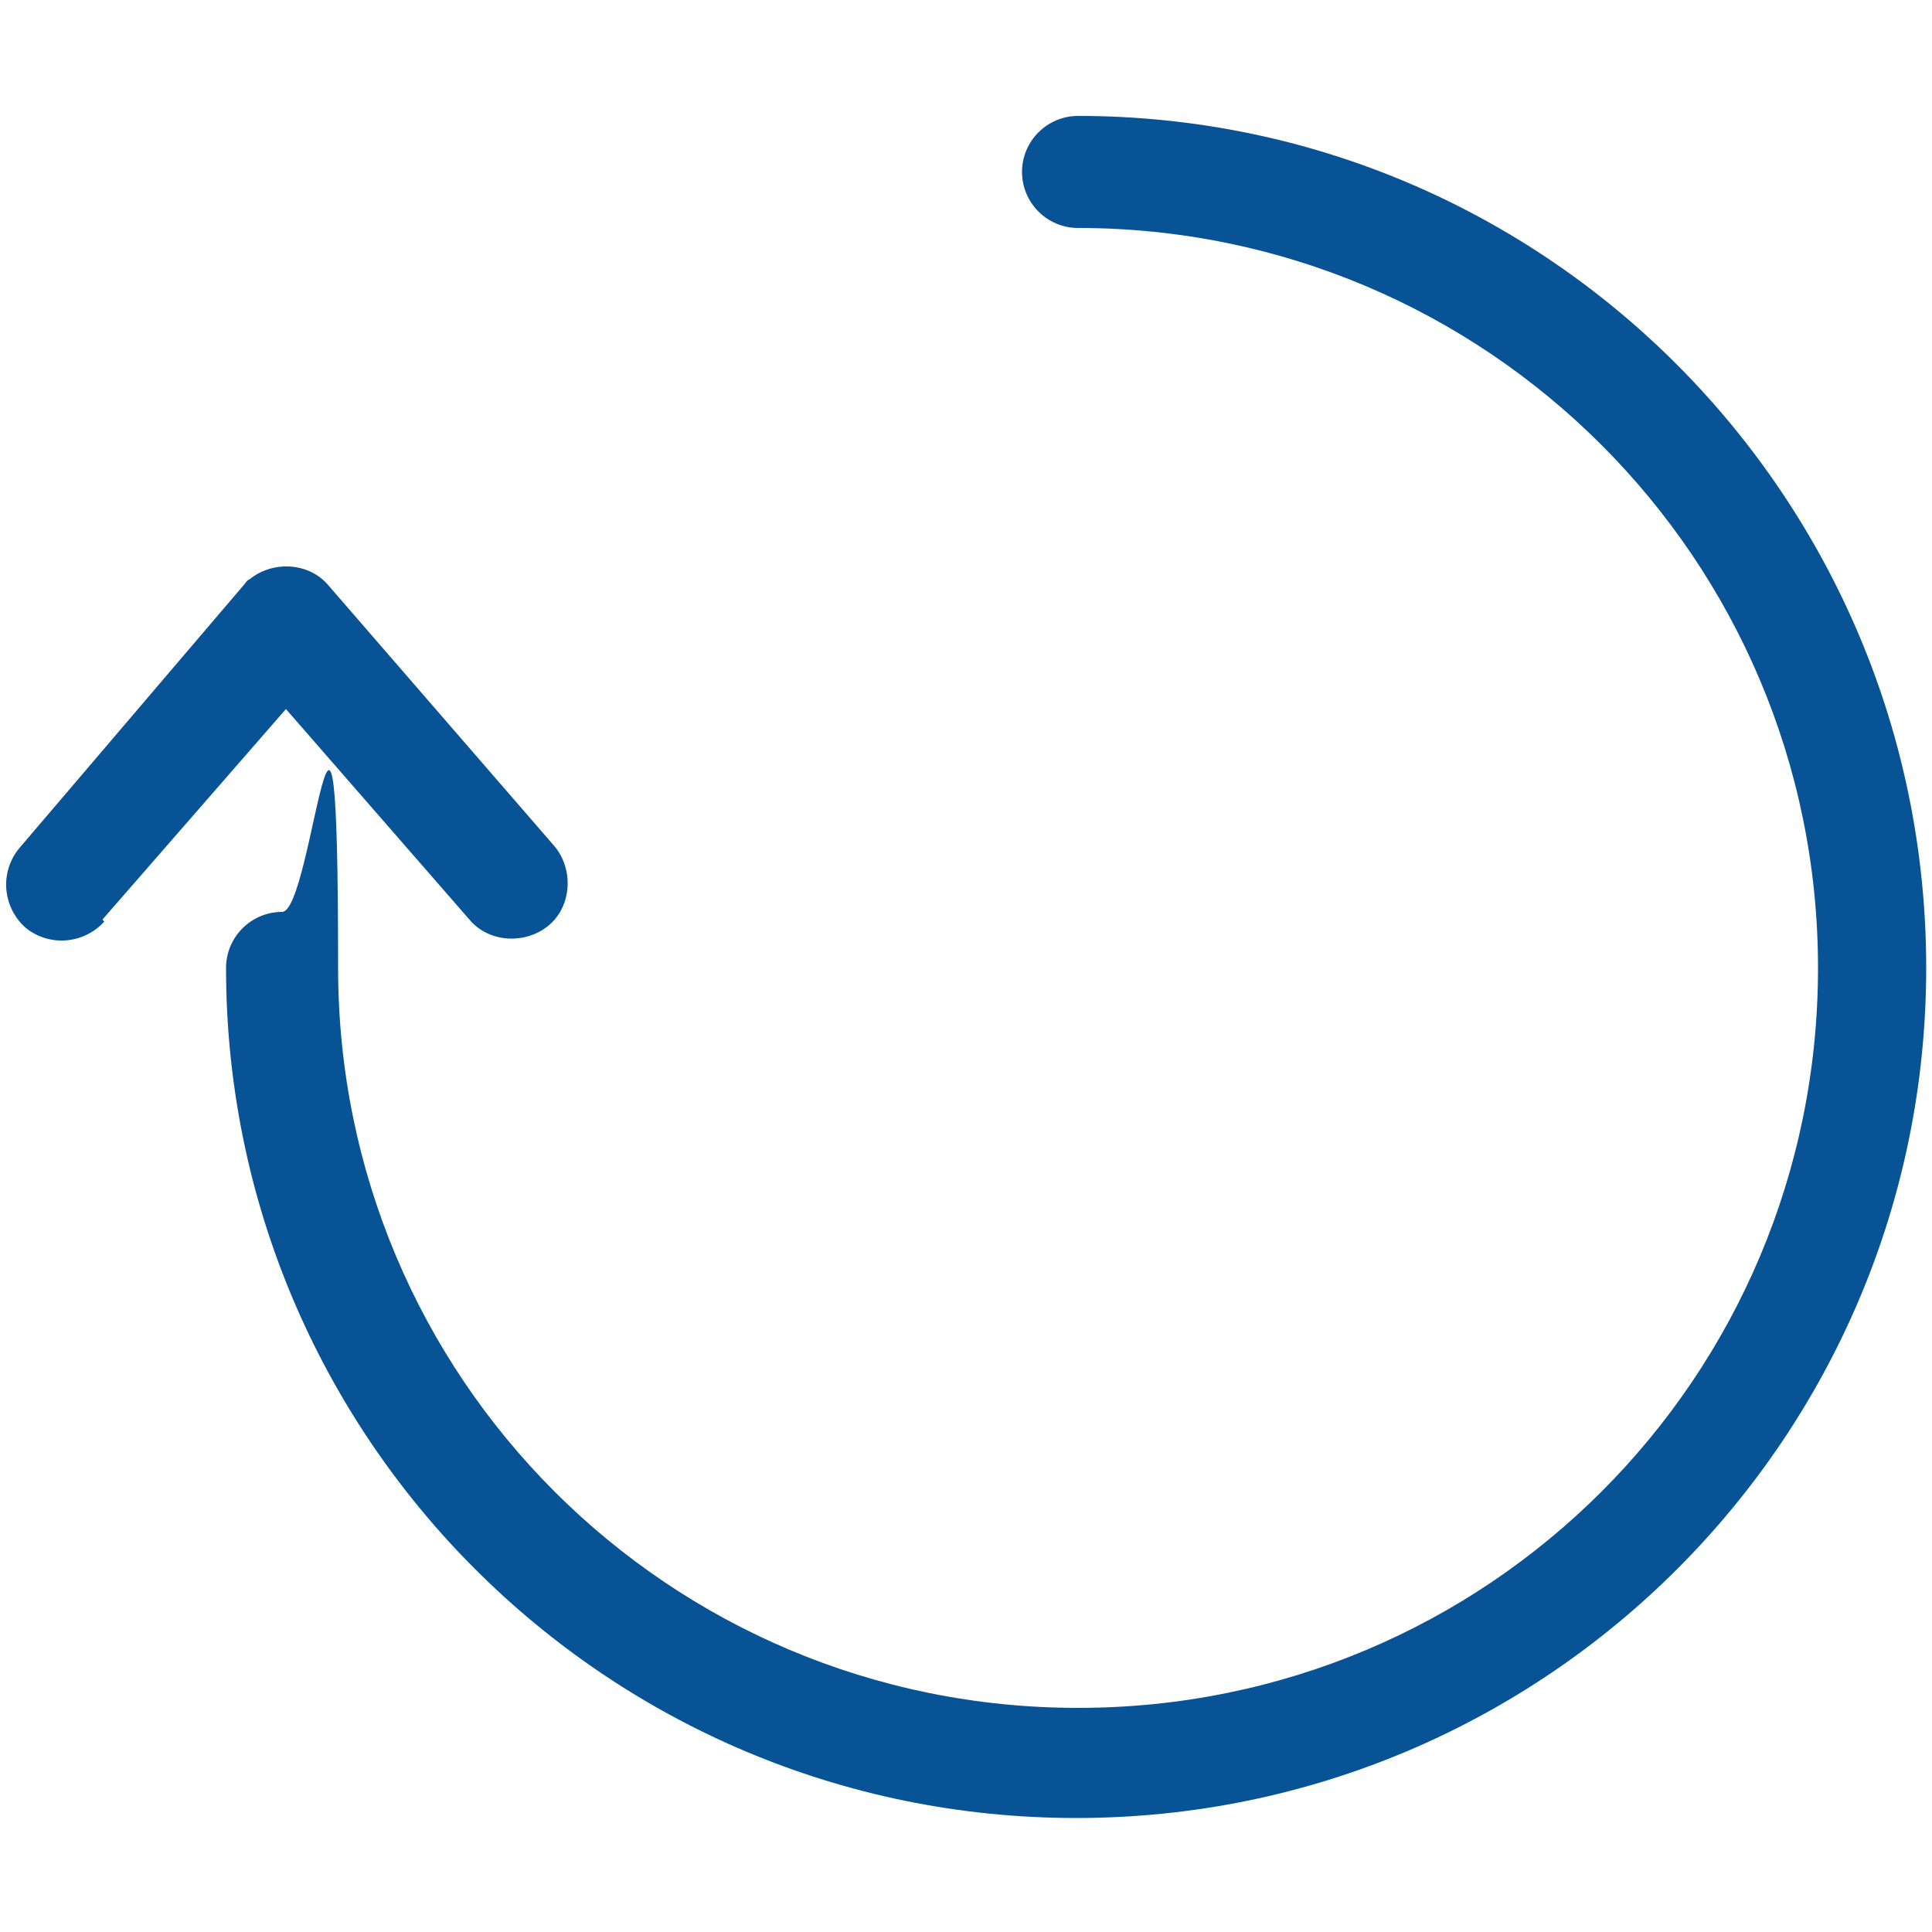
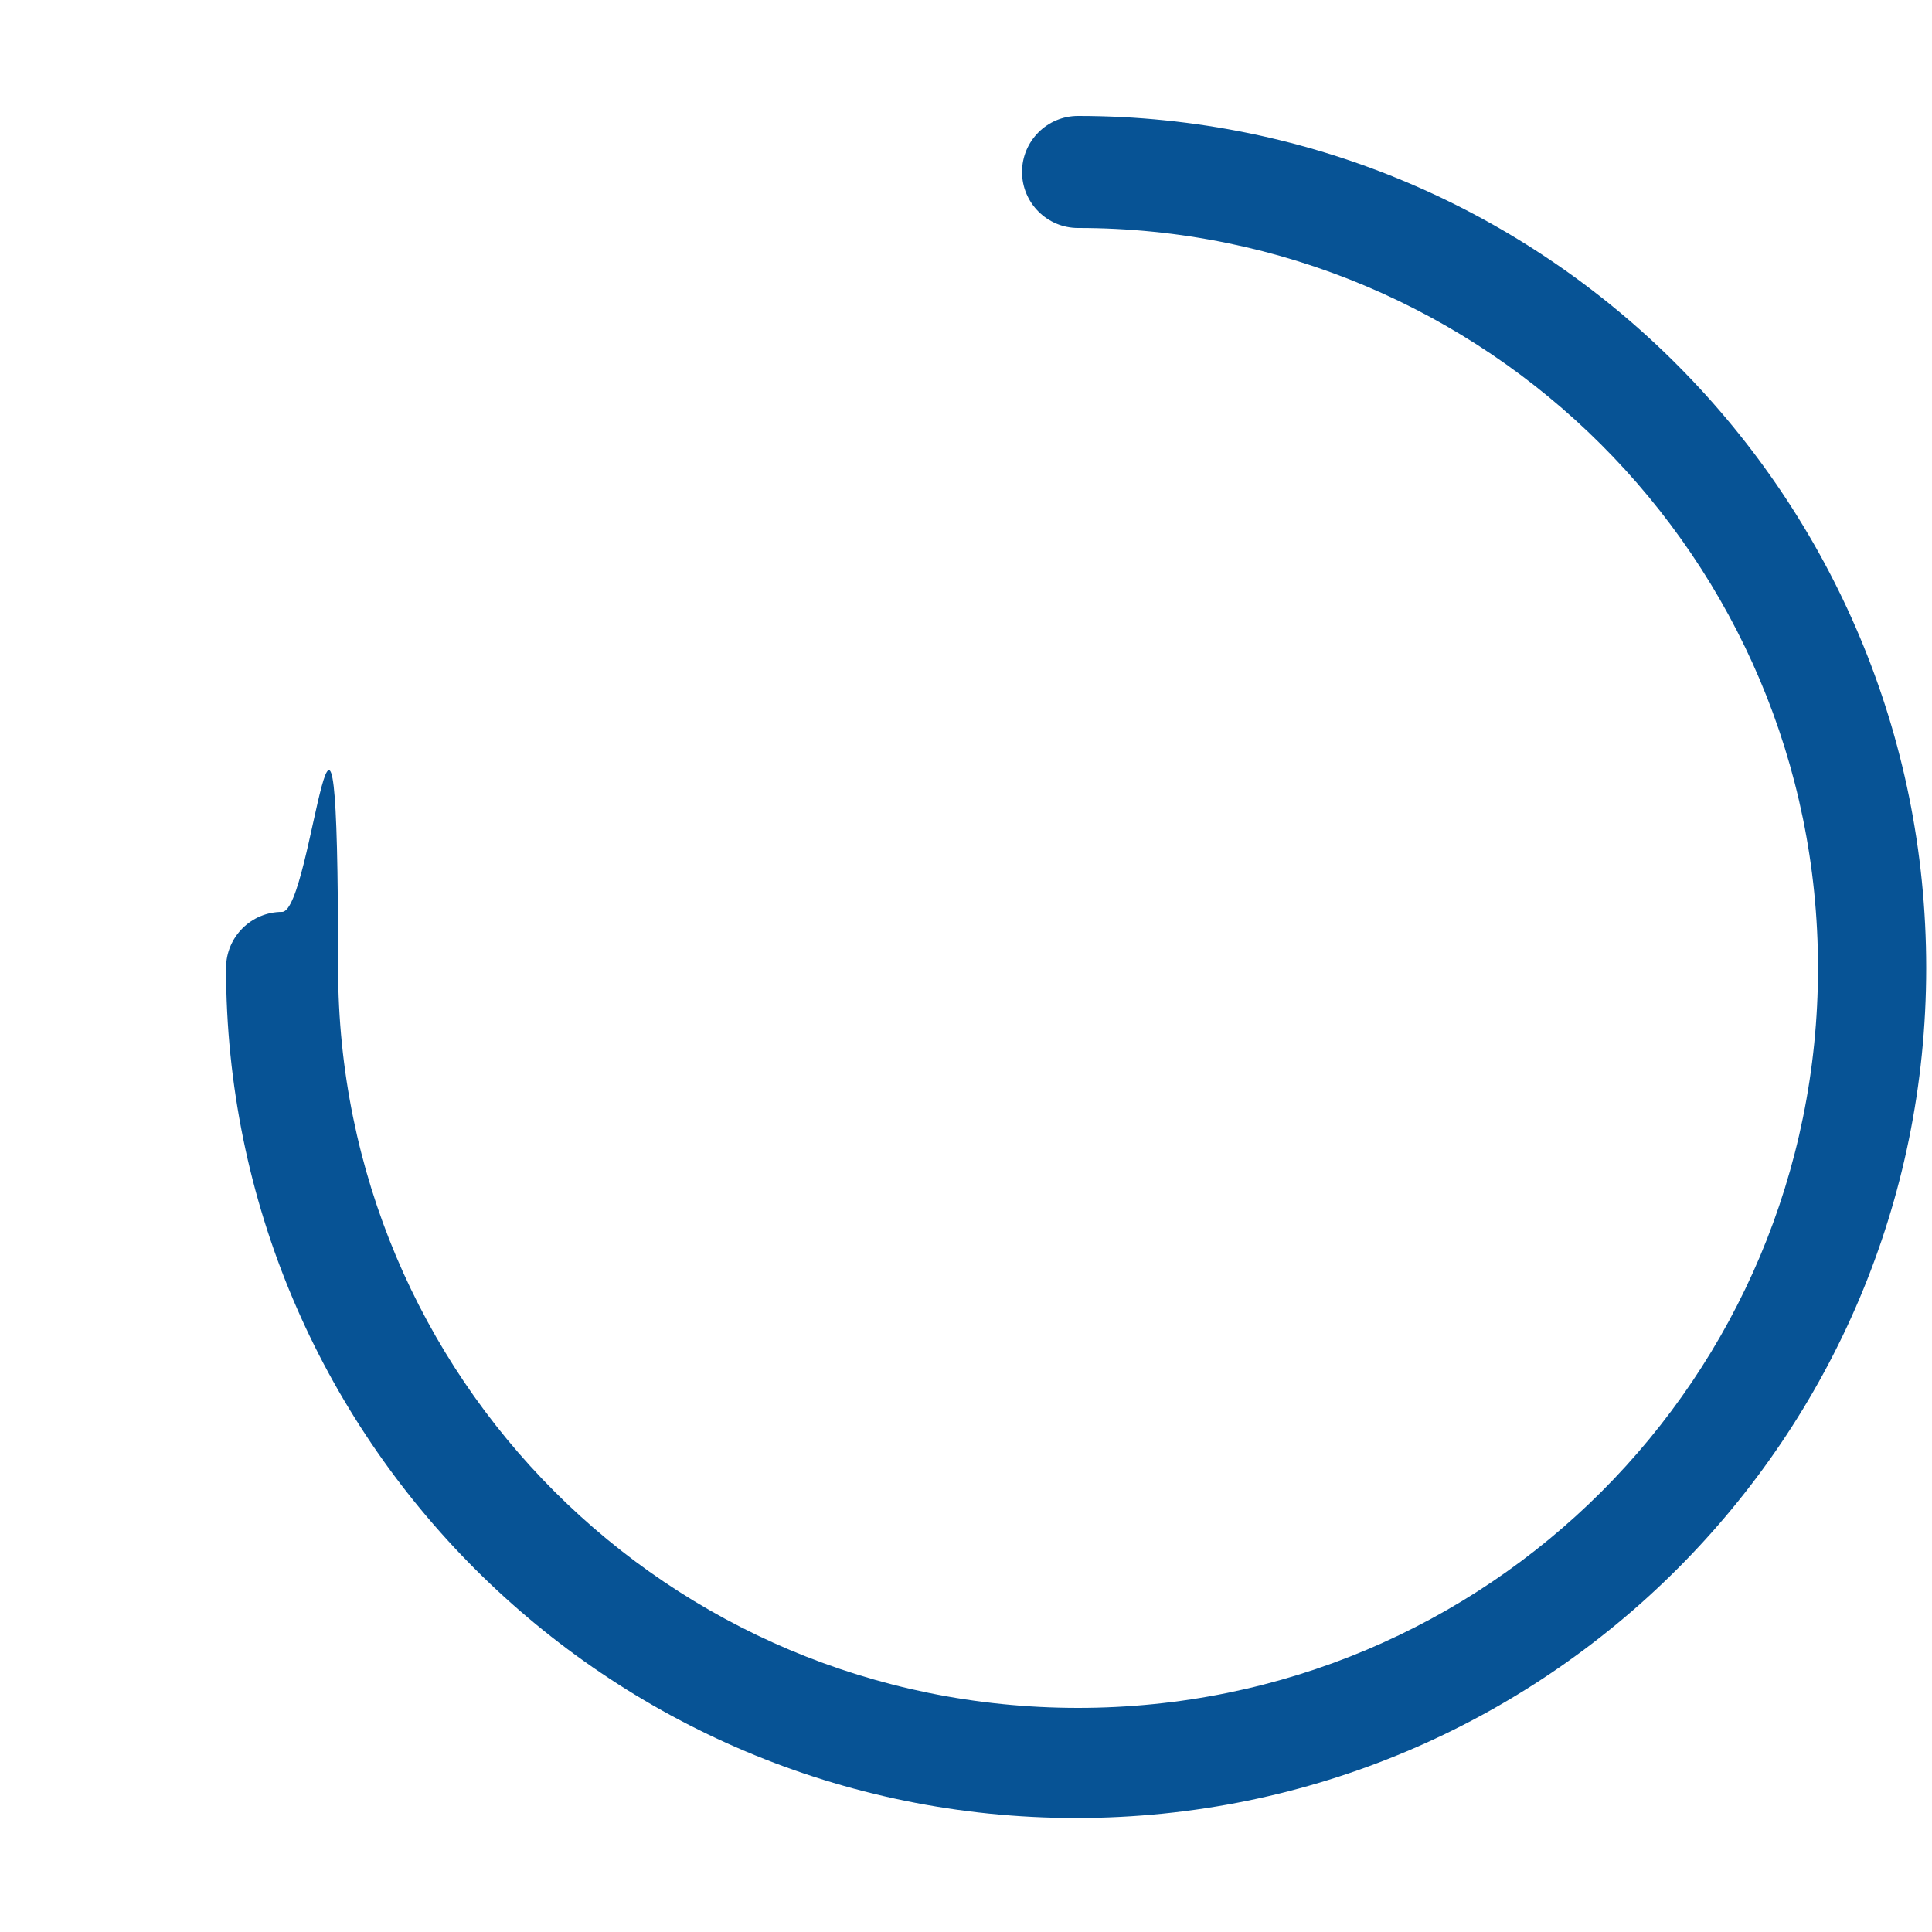
<svg xmlns="http://www.w3.org/2000/svg" id="Calque_1" version="1.1" viewBox="0 0 100 100">
  <defs>
    <style>
      .st0 {
        fill: #075395;
      }
    </style>
  </defs>
  <path class="st0" d="M52.9,8.9c0,1.6,1.3,2.9,2.9,2.9,21.1,0,38.3,17.1,38.3,38.3s-17.1,38.3-38.3,38.3-38.3-17.1-38.3-38.3-1.3-2.9-2.9-2.9-2.9,1.3-2.9,2.9c0,24.3,19.7,44,44,44s44-19.7,44-44S80.1,6,55.8,6h0c-1.6,0-2.9,1.3-2.9,2.9Z" />
-   <path class="st0" d="M5.3,47.6s0,0,0,0l9.5-10.9,9.5,10.9c1,1.2,2.9,1.3,4.1.3,1.2-1,1.3-2.9.3-4.1l-11.7-13.5c-1-1.2-2.9-1.3-4.1-.3-.1,0-.2.2-.3.3L1,43.9c-1,1.2-.9,3,.3,4.1,1.2,1,3,.9,4.1-.3Z" />
</svg>